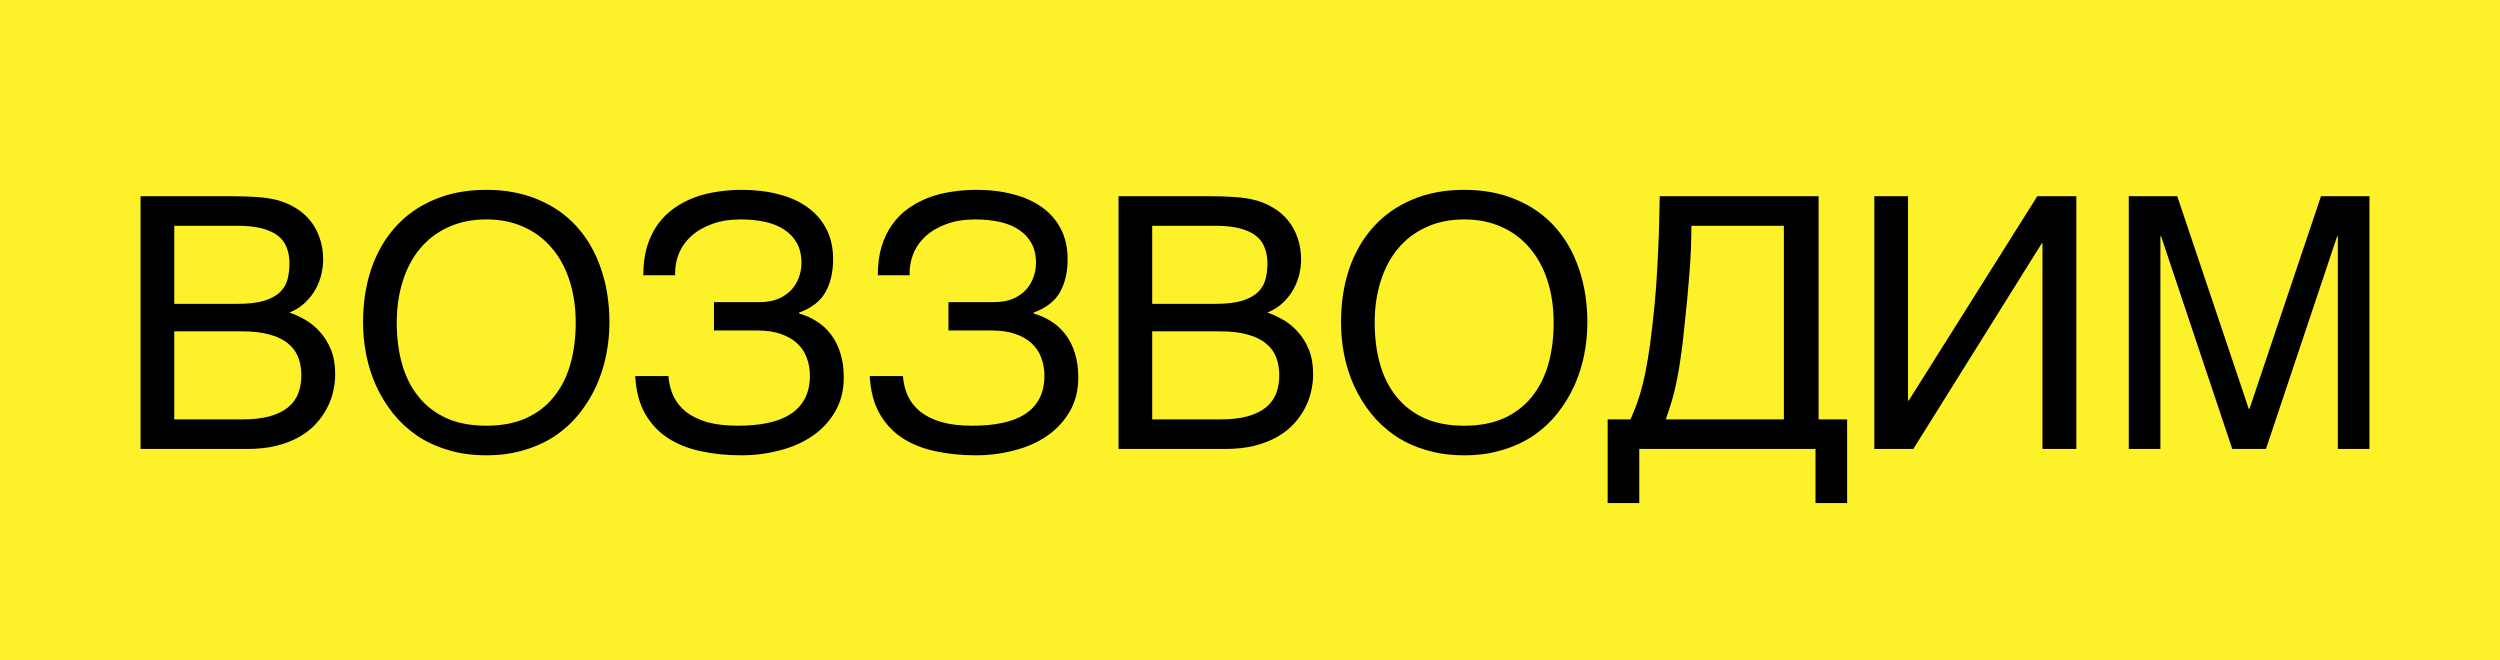
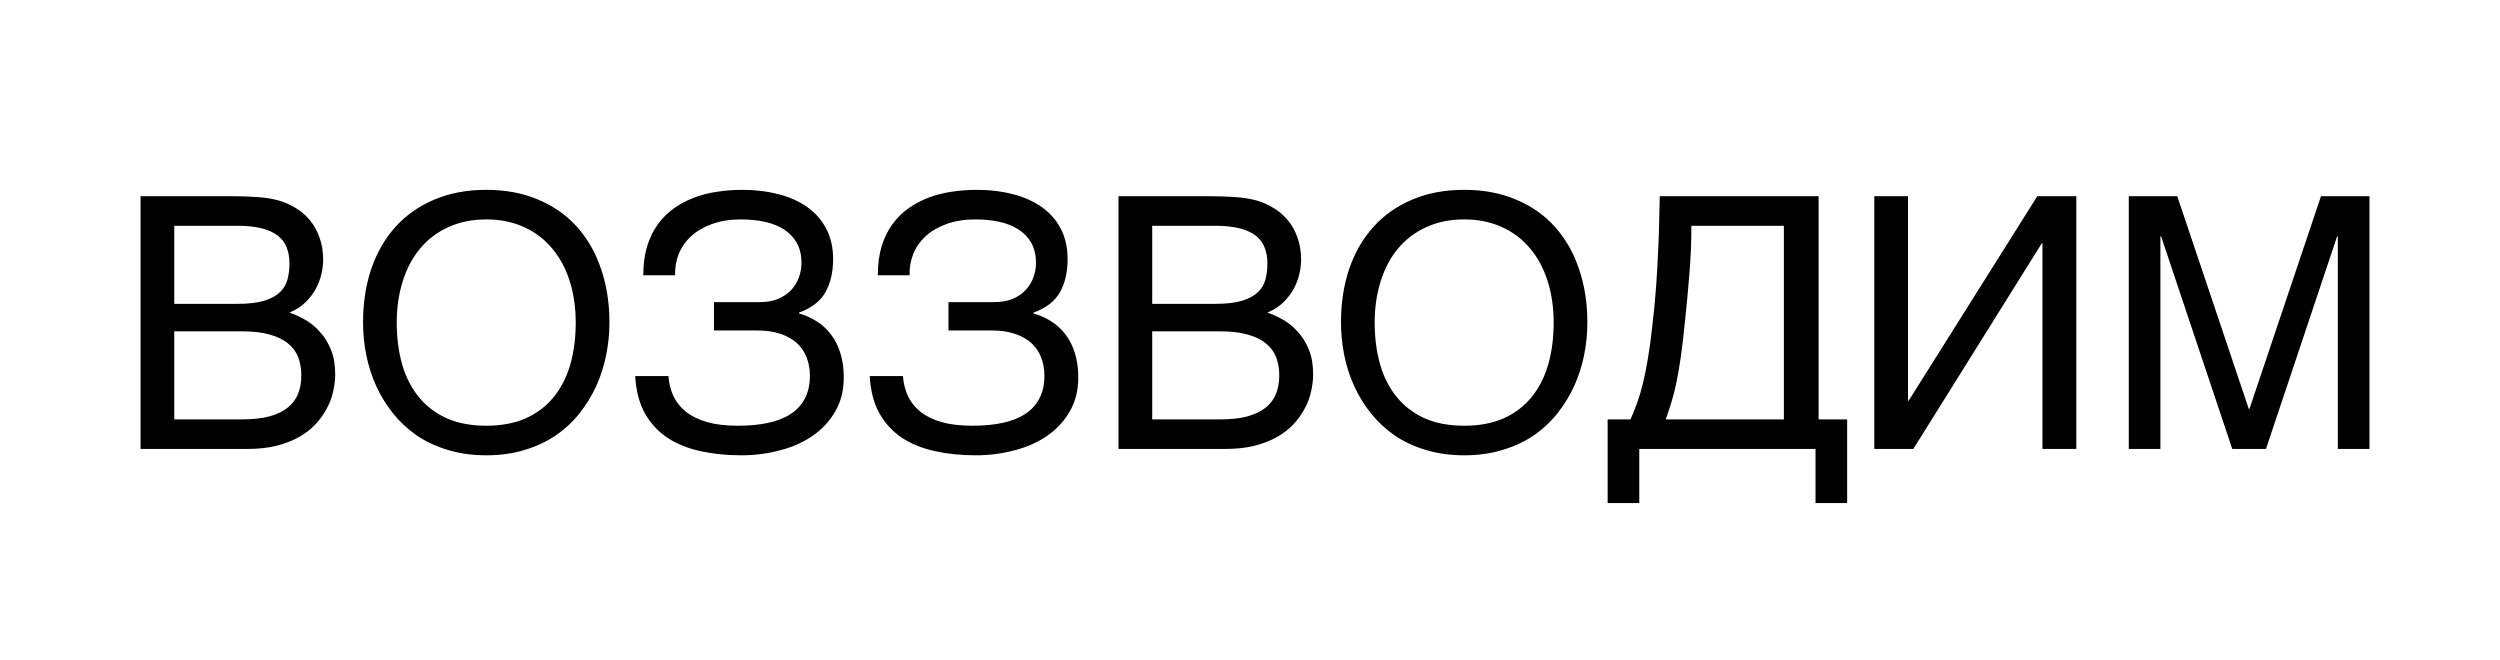
<svg xmlns="http://www.w3.org/2000/svg" width="284" height="75" viewBox="0 0 284 75" fill="none">
-   <rect width="284" height="75" fill="#FDF12A" />
  <path d="M15.969 22.289L26.242 22.289C27.375 22.289 28.365 22.322 29.211 22.387C30.057 22.439 30.852 22.562 31.594 22.758C32.297 22.953 32.954 23.24 33.566 23.617C34.191 23.982 34.738 24.451 35.207 25.023C35.676 25.583 36.04 26.241 36.301 26.996C36.574 27.738 36.711 28.578 36.711 29.516C36.711 30.01 36.646 30.544 36.516 31.117C36.385 31.69 36.171 32.257 35.871 32.816C35.572 33.363 35.175 33.878 34.68 34.359C34.198 34.828 33.599 35.212 32.883 35.512C33.469 35.707 34.068 35.98 34.68 36.332C35.292 36.684 35.845 37.139 36.34 37.699C36.848 38.246 37.264 38.917 37.59 39.711C37.915 40.492 38.078 41.43 38.078 42.523C38.078 43.148 38 43.8 37.844 44.477C37.7 45.141 37.46 45.785 37.121 46.41C36.796 47.035 36.372 47.628 35.852 48.188C35.331 48.747 34.699 49.236 33.957 49.652C33.215 50.069 32.355 50.401 31.379 50.648C30.415 50.883 29.315 51 28.078 51L15.969 51L15.969 22.289ZM27.512 47.641C28.762 47.641 29.81 47.523 30.656 47.289C31.516 47.042 32.206 46.703 32.727 46.273C33.26 45.831 33.645 45.303 33.879 44.691C34.113 44.079 34.23 43.396 34.23 42.641C34.23 41.885 34.113 41.202 33.879 40.59C33.645 39.978 33.26 39.457 32.727 39.027C32.206 38.585 31.516 38.246 30.656 38.012C29.81 37.764 28.762 37.641 27.512 37.641L19.797 37.641L19.797 47.641L27.512 47.641ZM26.965 34.516C28.228 34.516 29.244 34.398 30.012 34.164C30.793 33.917 31.392 33.591 31.809 33.188C32.238 32.771 32.525 32.283 32.668 31.723C32.811 31.163 32.883 30.564 32.883 29.926C32.883 29.249 32.779 28.65 32.57 28.129C32.375 27.595 32.043 27.146 31.574 26.781C31.105 26.417 30.494 26.137 29.738 25.941C28.983 25.746 28.059 25.648 26.965 25.648L19.797 25.648L19.797 34.516L26.965 34.516ZM69.231 36.645C69.231 37.882 69.107 39.118 68.859 40.355C68.612 41.579 68.234 42.751 67.727 43.871C67.219 44.978 66.581 46.013 65.812 46.977C65.057 47.927 64.159 48.76 63.117 49.477C62.075 50.18 60.897 50.727 59.582 51.117C58.28 51.521 56.835 51.723 55.246 51.723C53.658 51.723 52.206 51.521 50.891 51.117C49.575 50.727 48.397 50.18 47.355 49.477C46.327 48.76 45.428 47.927 44.66 46.977C43.892 46.013 43.254 44.978 42.746 43.871C42.238 42.751 41.861 41.579 41.613 40.355C41.366 39.118 41.242 37.882 41.242 36.645C41.242 34.418 41.555 32.38 42.18 30.531C42.818 28.682 43.736 27.094 44.934 25.766C46.132 24.438 47.596 23.409 49.328 22.68C51.06 21.938 53.033 21.566 55.246 21.566C57.447 21.566 59.413 21.938 61.145 22.68C62.889 23.409 64.354 24.438 65.539 25.766C66.737 27.094 67.648 28.682 68.273 30.531C68.912 32.38 69.231 34.418 69.231 36.645ZM65.402 36.645C65.402 34.939 65.174 33.37 64.719 31.938C64.263 30.492 63.599 29.255 62.727 28.227C61.867 27.185 60.806 26.378 59.543 25.805C58.28 25.219 56.848 24.926 55.246 24.926C53.632 24.926 52.193 25.219 50.93 25.805C49.667 26.378 48.599 27.185 47.727 28.227C46.867 29.255 46.21 30.492 45.754 31.938C45.298 33.37 45.07 34.939 45.07 36.645C45.07 38.389 45.279 39.984 45.695 41.43C46.112 42.862 46.743 44.092 47.59 45.121C48.436 46.15 49.491 46.95 50.754 47.523C52.03 48.083 53.527 48.363 55.246 48.363C56.952 48.363 58.443 48.083 59.719 47.523C60.995 46.95 62.05 46.15 62.883 45.121C63.729 44.092 64.361 42.862 64.777 41.43C65.194 39.984 65.402 38.389 65.402 36.645ZM81.106 34.32L86.281 34.32C87.102 34.32 87.811 34.197 88.41 33.949C89.009 33.689 89.504 33.35 89.894 32.934C90.285 32.504 90.572 32.029 90.754 31.508C90.949 30.974 91.047 30.434 91.047 29.887C91.047 28.988 90.871 28.227 90.519 27.602C90.168 26.977 89.686 26.469 89.074 26.078C88.462 25.674 87.733 25.381 86.887 25.199C86.053 25.017 85.142 24.926 84.152 24.926C82.915 24.926 81.822 25.102 80.871 25.453C79.934 25.792 79.146 26.254 78.508 26.84C77.883 27.413 77.414 28.083 77.102 28.852C76.802 29.62 76.665 30.427 76.691 31.273L73.078 31.273C73.078 30.049 73.221 28.956 73.508 27.992C73.807 27.029 74.217 26.189 74.738 25.473C75.259 24.756 75.871 24.151 76.574 23.656C77.277 23.162 78.039 22.758 78.859 22.445C79.693 22.133 80.565 21.912 81.477 21.781C82.401 21.638 83.332 21.566 84.269 21.566C85.806 21.566 87.206 21.736 88.469 22.074C89.745 22.4 90.838 22.895 91.75 23.559C92.662 24.21 93.371 25.03 93.879 26.02C94.387 26.996 94.641 28.135 94.641 29.438C94.641 30.922 94.348 32.178 93.762 33.207C93.189 34.223 92.193 34.991 90.773 35.512V35.609C91.516 35.818 92.193 36.124 92.805 36.527C93.43 36.918 93.963 37.413 94.406 38.012C94.862 38.598 95.213 39.294 95.461 40.102C95.721 40.909 95.852 41.833 95.852 42.875C95.852 44.333 95.533 45.616 94.894 46.723C94.257 47.829 93.404 48.754 92.336 49.496C91.268 50.238 90.025 50.792 88.606 51.156C87.199 51.534 85.728 51.723 84.191 51.723C82.551 51.723 81.021 51.566 79.602 51.254C78.182 50.954 76.932 50.453 75.852 49.75C74.784 49.047 73.924 48.122 73.273 46.977C72.622 45.818 72.251 44.398 72.16 42.719L75.93 42.719C75.995 43.539 76.184 44.294 76.496 44.984C76.822 45.675 77.297 46.273 77.922 46.781C78.56 47.276 79.361 47.667 80.324 47.953C81.301 48.227 82.473 48.363 83.84 48.363C85.077 48.363 86.197 48.259 87.199 48.051C88.215 47.842 89.074 47.51 89.777 47.055C90.493 46.599 91.04 46.013 91.418 45.297C91.809 44.568 92.004 43.695 92.004 42.68C92.004 41.925 91.88 41.234 91.633 40.609C91.398 39.984 91.034 39.444 90.539 38.988C90.044 38.533 89.426 38.181 88.684 37.934C87.941 37.673 87.062 37.543 86.047 37.543L81.106 37.543L81.106 34.32ZM107.746 34.32L112.922 34.32C113.742 34.32 114.452 34.197 115.051 33.949C115.65 33.689 116.145 33.35 116.535 32.934C116.926 32.504 117.212 32.029 117.395 31.508C117.59 30.974 117.688 30.434 117.688 29.887C117.688 28.988 117.512 28.227 117.16 27.602C116.809 26.977 116.327 26.469 115.715 26.078C115.103 25.674 114.374 25.381 113.527 25.199C112.694 25.017 111.783 24.926 110.793 24.926C109.556 24.926 108.462 25.102 107.512 25.453C106.574 25.792 105.786 26.254 105.148 26.84C104.523 27.413 104.055 28.083 103.742 28.852C103.443 29.62 103.306 30.427 103.332 31.273L99.719 31.273C99.719 30.049 99.862 28.956 100.148 27.992C100.448 27.029 100.858 26.189 101.379 25.473C101.9 24.756 102.512 24.151 103.215 23.656C103.918 23.162 104.68 22.758 105.5 22.445C106.333 22.133 107.206 21.912 108.117 21.781C109.042 21.638 109.973 21.566 110.91 21.566C112.447 21.566 113.846 21.736 115.109 22.074C116.385 22.4 117.479 22.895 118.391 23.559C119.302 24.21 120.012 25.03 120.52 26.02C121.027 26.996 121.281 28.135 121.281 29.438C121.281 30.922 120.988 32.178 120.402 33.207C119.829 34.223 118.833 34.991 117.414 35.512V35.609C118.156 35.818 118.833 36.124 119.445 36.527C120.07 36.918 120.604 37.413 121.047 38.012C121.503 38.598 121.854 39.294 122.102 40.102C122.362 40.909 122.492 41.833 122.492 42.875C122.492 44.333 122.173 45.616 121.535 46.723C120.897 47.829 120.044 48.754 118.977 49.496C117.909 50.238 116.665 50.792 115.246 51.156C113.84 51.534 112.368 51.723 110.832 51.723C109.191 51.723 107.661 51.566 106.242 51.254C104.823 50.954 103.573 50.453 102.492 49.75C101.424 49.047 100.565 48.122 99.914 46.977C99.263 45.818 98.892 44.398 98.801 42.719L102.57 42.719C102.635 43.539 102.824 44.294 103.137 44.984C103.462 45.675 103.938 46.273 104.563 46.781C105.201 47.276 106.001 47.667 106.965 47.953C107.941 48.227 109.113 48.363 110.48 48.363C111.717 48.363 112.837 48.259 113.84 48.051C114.855 47.842 115.715 47.51 116.418 47.055C117.134 46.599 117.681 46.013 118.059 45.297C118.449 44.568 118.645 43.695 118.645 42.68C118.645 41.925 118.521 41.234 118.273 40.609C118.039 39.984 117.674 39.444 117.18 38.988C116.685 38.533 116.066 38.181 115.324 37.934C114.582 37.673 113.703 37.543 112.688 37.543L107.746 37.543L107.746 34.32ZM127.063 22.289L137.336 22.289C138.469 22.289 139.458 22.322 140.305 22.387C141.151 22.439 141.945 22.562 142.688 22.758C143.391 22.953 144.048 23.24 144.66 23.617C145.285 23.982 145.832 24.451 146.301 25.023C146.77 25.583 147.134 26.241 147.395 26.996C147.668 27.738 147.805 28.578 147.805 29.516C147.805 30.01 147.74 30.544 147.609 31.117C147.479 31.69 147.264 32.257 146.965 32.816C146.665 33.363 146.268 33.878 145.773 34.359C145.292 34.828 144.693 35.212 143.977 35.512C144.563 35.707 145.161 35.98 145.773 36.332C146.385 36.684 146.939 37.139 147.434 37.699C147.941 38.246 148.358 38.917 148.684 39.711C149.009 40.492 149.172 41.43 149.172 42.523C149.172 43.148 149.094 43.8 148.938 44.477C148.794 45.141 148.553 45.785 148.215 46.41C147.889 47.035 147.466 47.628 146.945 48.188C146.424 48.747 145.793 49.236 145.051 49.652C144.309 50.069 143.449 50.401 142.473 50.648C141.509 50.883 140.409 51 139.172 51L127.063 51L127.063 22.289ZM138.605 47.641C139.855 47.641 140.904 47.523 141.75 47.289C142.609 47.042 143.299 46.703 143.82 46.273C144.354 45.831 144.738 45.303 144.973 44.691C145.207 44.079 145.324 43.396 145.324 42.641C145.324 41.885 145.207 41.202 144.973 40.59C144.738 39.978 144.354 39.457 143.82 39.027C143.299 38.585 142.609 38.246 141.75 38.012C140.904 37.764 139.855 37.641 138.605 37.641L130.891 37.641V47.641L138.605 47.641ZM138.059 34.516C139.322 34.516 140.337 34.398 141.105 34.164C141.887 33.917 142.486 33.591 142.902 33.188C143.332 32.771 143.618 32.283 143.762 31.723C143.905 31.163 143.977 30.564 143.977 29.926C143.977 29.249 143.872 28.65 143.664 28.129C143.469 27.595 143.137 27.146 142.668 26.781C142.199 26.417 141.587 26.137 140.832 25.941C140.077 25.746 139.152 25.648 138.059 25.648L130.891 25.648L130.891 34.516L138.059 34.516ZM180.324 36.645C180.324 37.882 180.201 39.118 179.953 40.355C179.706 41.579 179.328 42.751 178.82 43.871C178.313 44.978 177.674 46.013 176.906 46.977C176.151 47.927 175.253 48.76 174.211 49.477C173.169 50.18 171.991 50.727 170.676 51.117C169.374 51.521 167.928 51.723 166.34 51.723C164.751 51.723 163.299 51.521 161.984 51.117C160.669 50.727 159.491 50.18 158.449 49.477C157.421 48.76 156.522 47.927 155.754 46.977C154.986 46.013 154.348 44.978 153.84 43.871C153.332 42.751 152.954 41.579 152.707 40.355C152.46 39.118 152.336 37.882 152.336 36.645C152.336 34.418 152.648 32.38 153.273 30.531C153.911 28.682 154.829 27.094 156.027 25.766C157.225 24.438 158.69 23.409 160.422 22.68C162.154 21.938 164.126 21.566 166.34 21.566C168.54 21.566 170.507 21.938 172.238 22.68C173.983 23.409 175.448 24.438 176.633 25.766C177.831 27.094 178.742 28.682 179.367 30.531C180.005 32.38 180.324 34.418 180.324 36.645ZM176.496 36.645C176.496 34.939 176.268 33.37 175.813 31.938C175.357 30.492 174.693 29.255 173.82 28.227C172.961 27.185 171.9 26.378 170.637 25.805C169.374 25.219 167.941 24.926 166.34 24.926C164.725 24.926 163.286 25.219 162.023 25.805C160.76 26.378 159.693 27.185 158.82 28.227C157.961 29.255 157.303 30.492 156.848 31.938C156.392 33.37 156.164 34.939 156.164 36.645C156.164 38.389 156.372 39.984 156.789 41.43C157.206 42.862 157.837 44.092 158.684 45.121C159.53 46.15 160.585 46.95 161.848 47.523C163.124 48.083 164.621 48.363 166.34 48.363C168.046 48.363 169.536 48.083 170.813 47.523C172.089 46.95 173.143 46.15 173.977 45.121C174.823 44.092 175.454 42.862 175.871 41.43C176.288 39.984 176.496 38.389 176.496 36.645ZM182.629 57.152L182.629 47.641L185.227 47.641C185.5 47.016 185.754 46.384 185.988 45.746C186.223 45.095 186.438 44.366 186.633 43.559C186.841 42.738 187.03 41.801 187.199 40.746C187.382 39.691 187.551 38.441 187.707 36.996C187.889 35.473 188.033 33.975 188.137 32.504C188.241 31.02 188.319 29.633 188.371 28.344C188.436 27.055 188.475 25.889 188.488 24.848C188.514 23.806 188.534 22.953 188.547 22.289L206.594 22.289L206.594 47.641L209.836 47.641L209.836 57.152L206.242 57.152L206.242 51L186.223 51L186.223 57.152L182.629 57.152ZM192.141 25.648C192.141 27.51 192.063 29.366 191.906 31.215C191.763 33.064 191.587 34.926 191.379 36.801C191.236 38.285 191.086 39.548 190.93 40.59C190.786 41.618 190.63 42.536 190.461 43.344C190.305 44.138 190.122 44.874 189.914 45.551C189.719 46.215 189.491 46.911 189.23 47.641L202.648 47.641L202.648 25.648L192.141 25.648ZM212.922 22.289L216.75 22.289L216.75 45.512H216.828L231.438 22.289L235.871 22.289L235.871 51L232.023 51L232.023 27.641H231.945L217.355 51L212.922 51L212.922 22.289ZM241.828 22.289L247.336 22.289L255.461 46.449H255.539L263.664 22.289L269.172 22.289L269.172 51L265.578 51L265.578 26.84H265.5L257.414 51L253.586 51L245.5 26.84H245.422L245.422 51L241.828 51L241.828 22.289Z" fill="black" />
</svg>